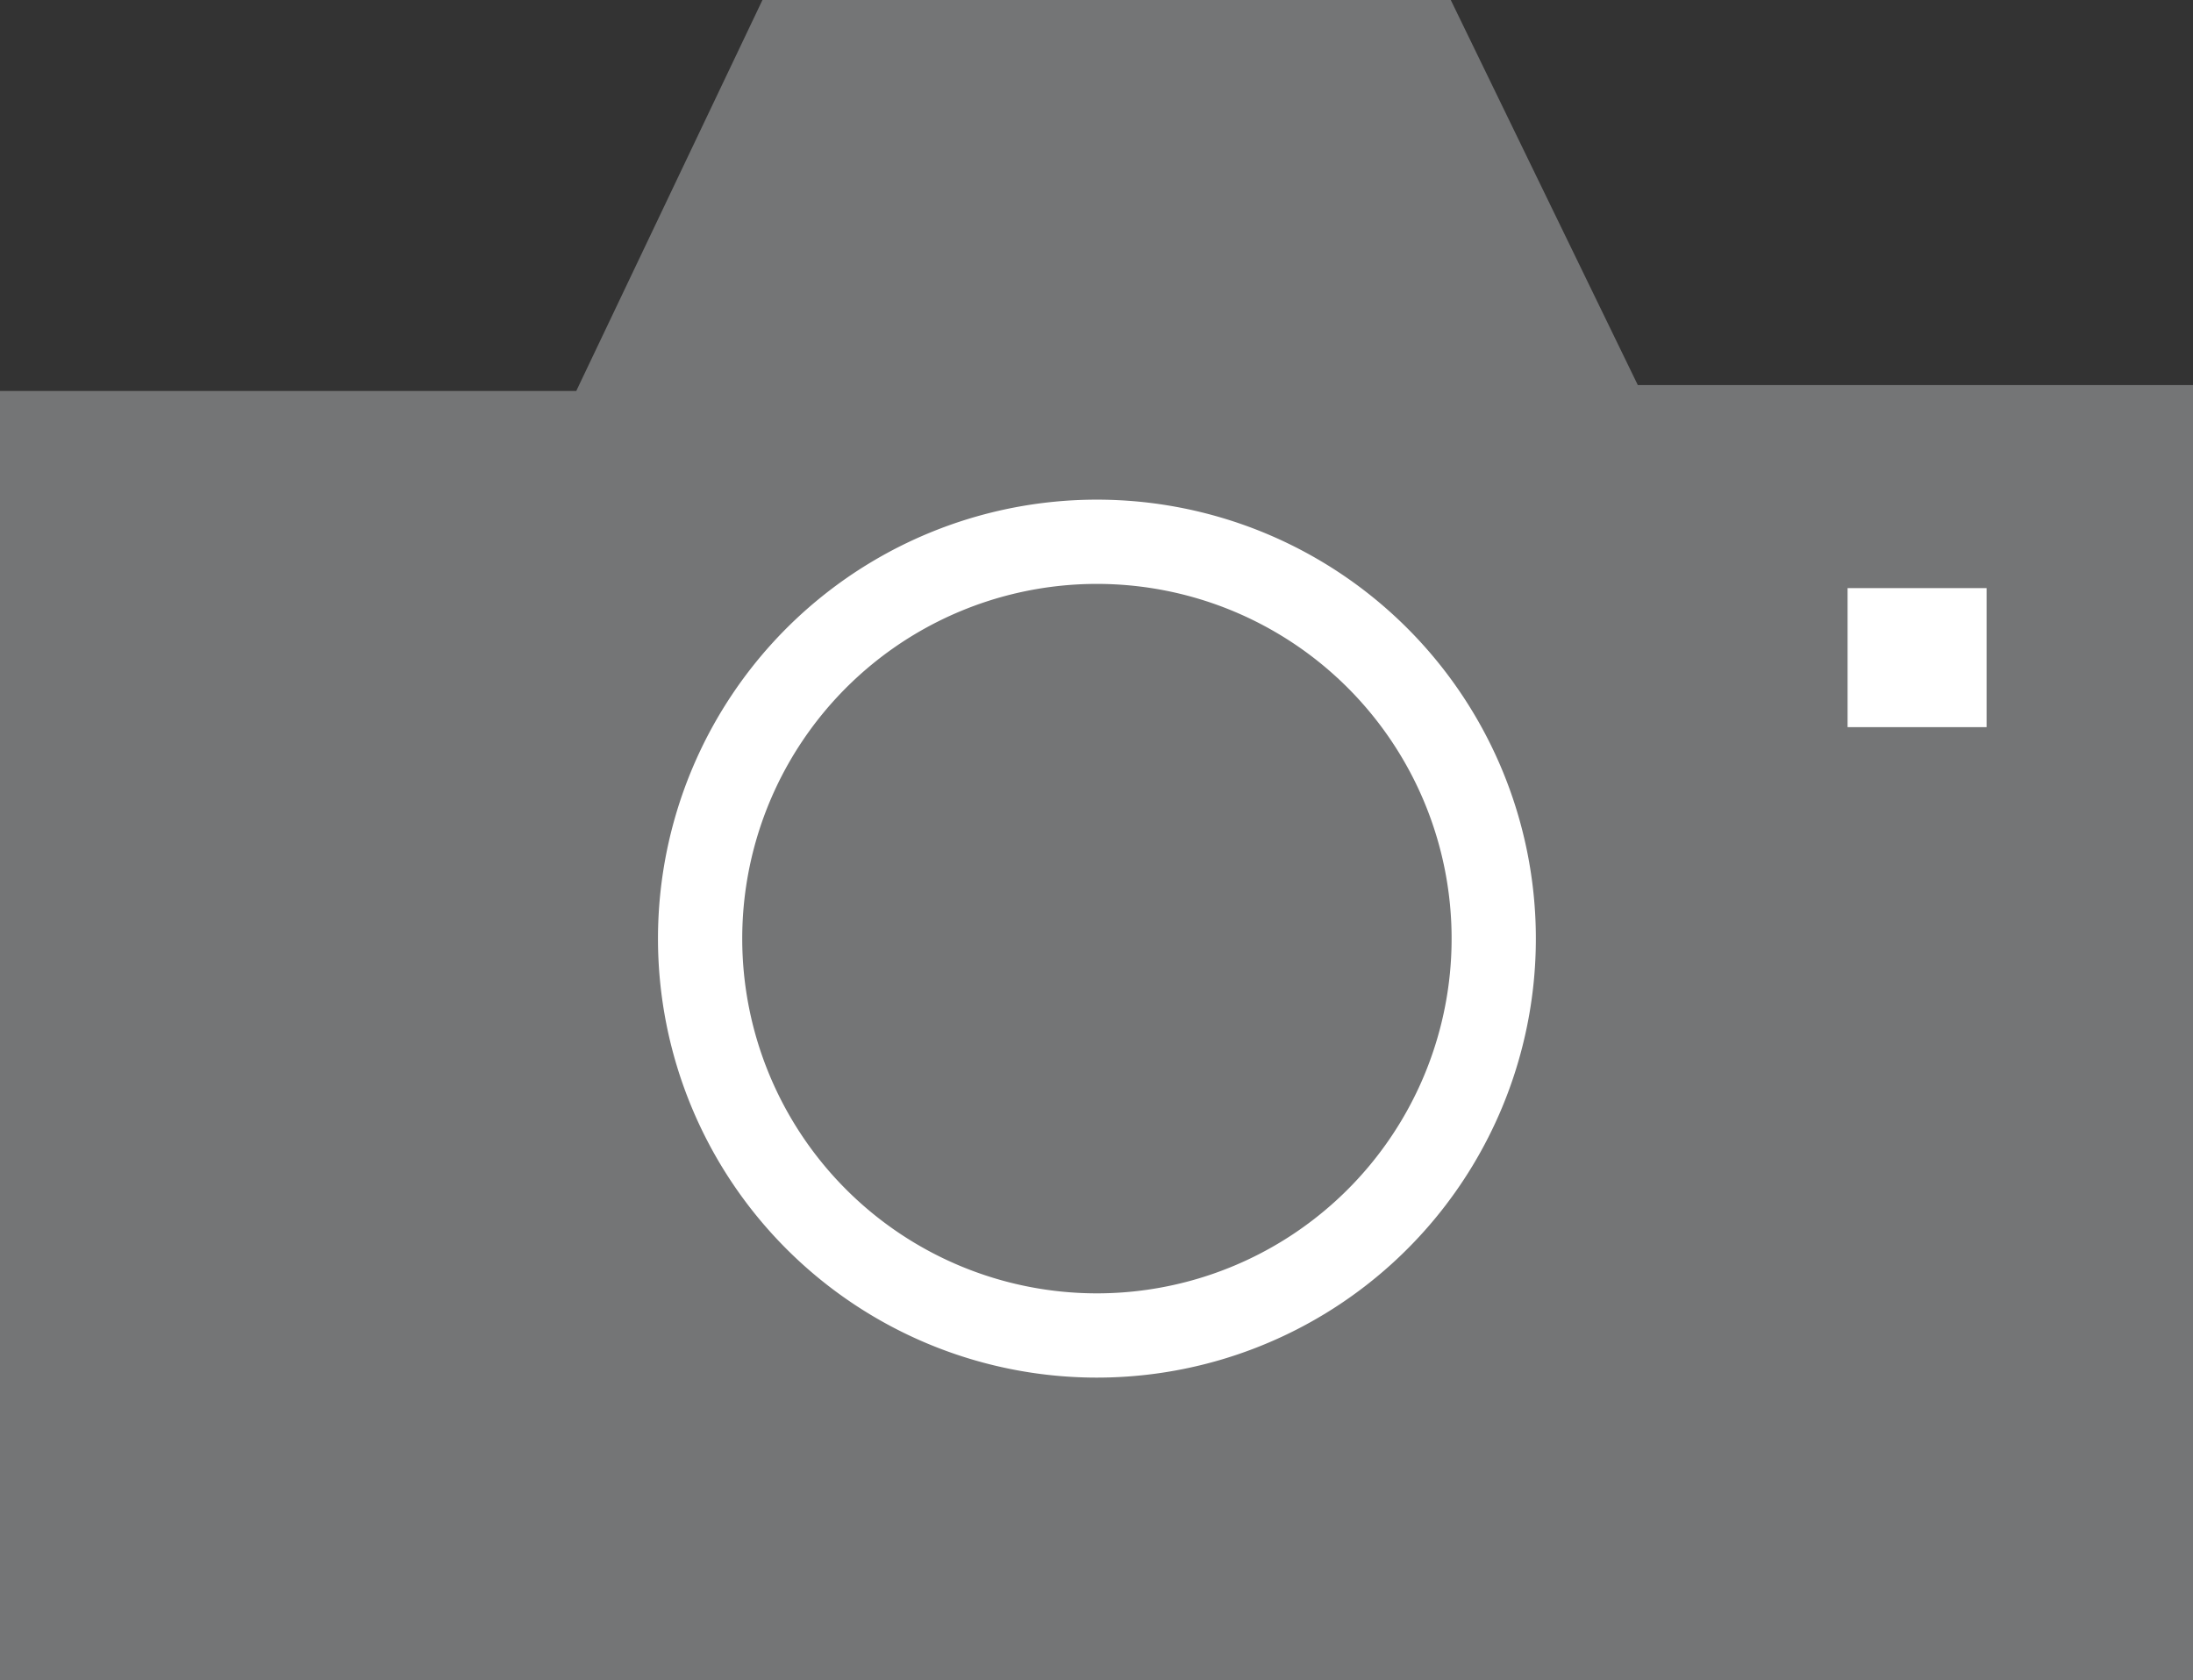
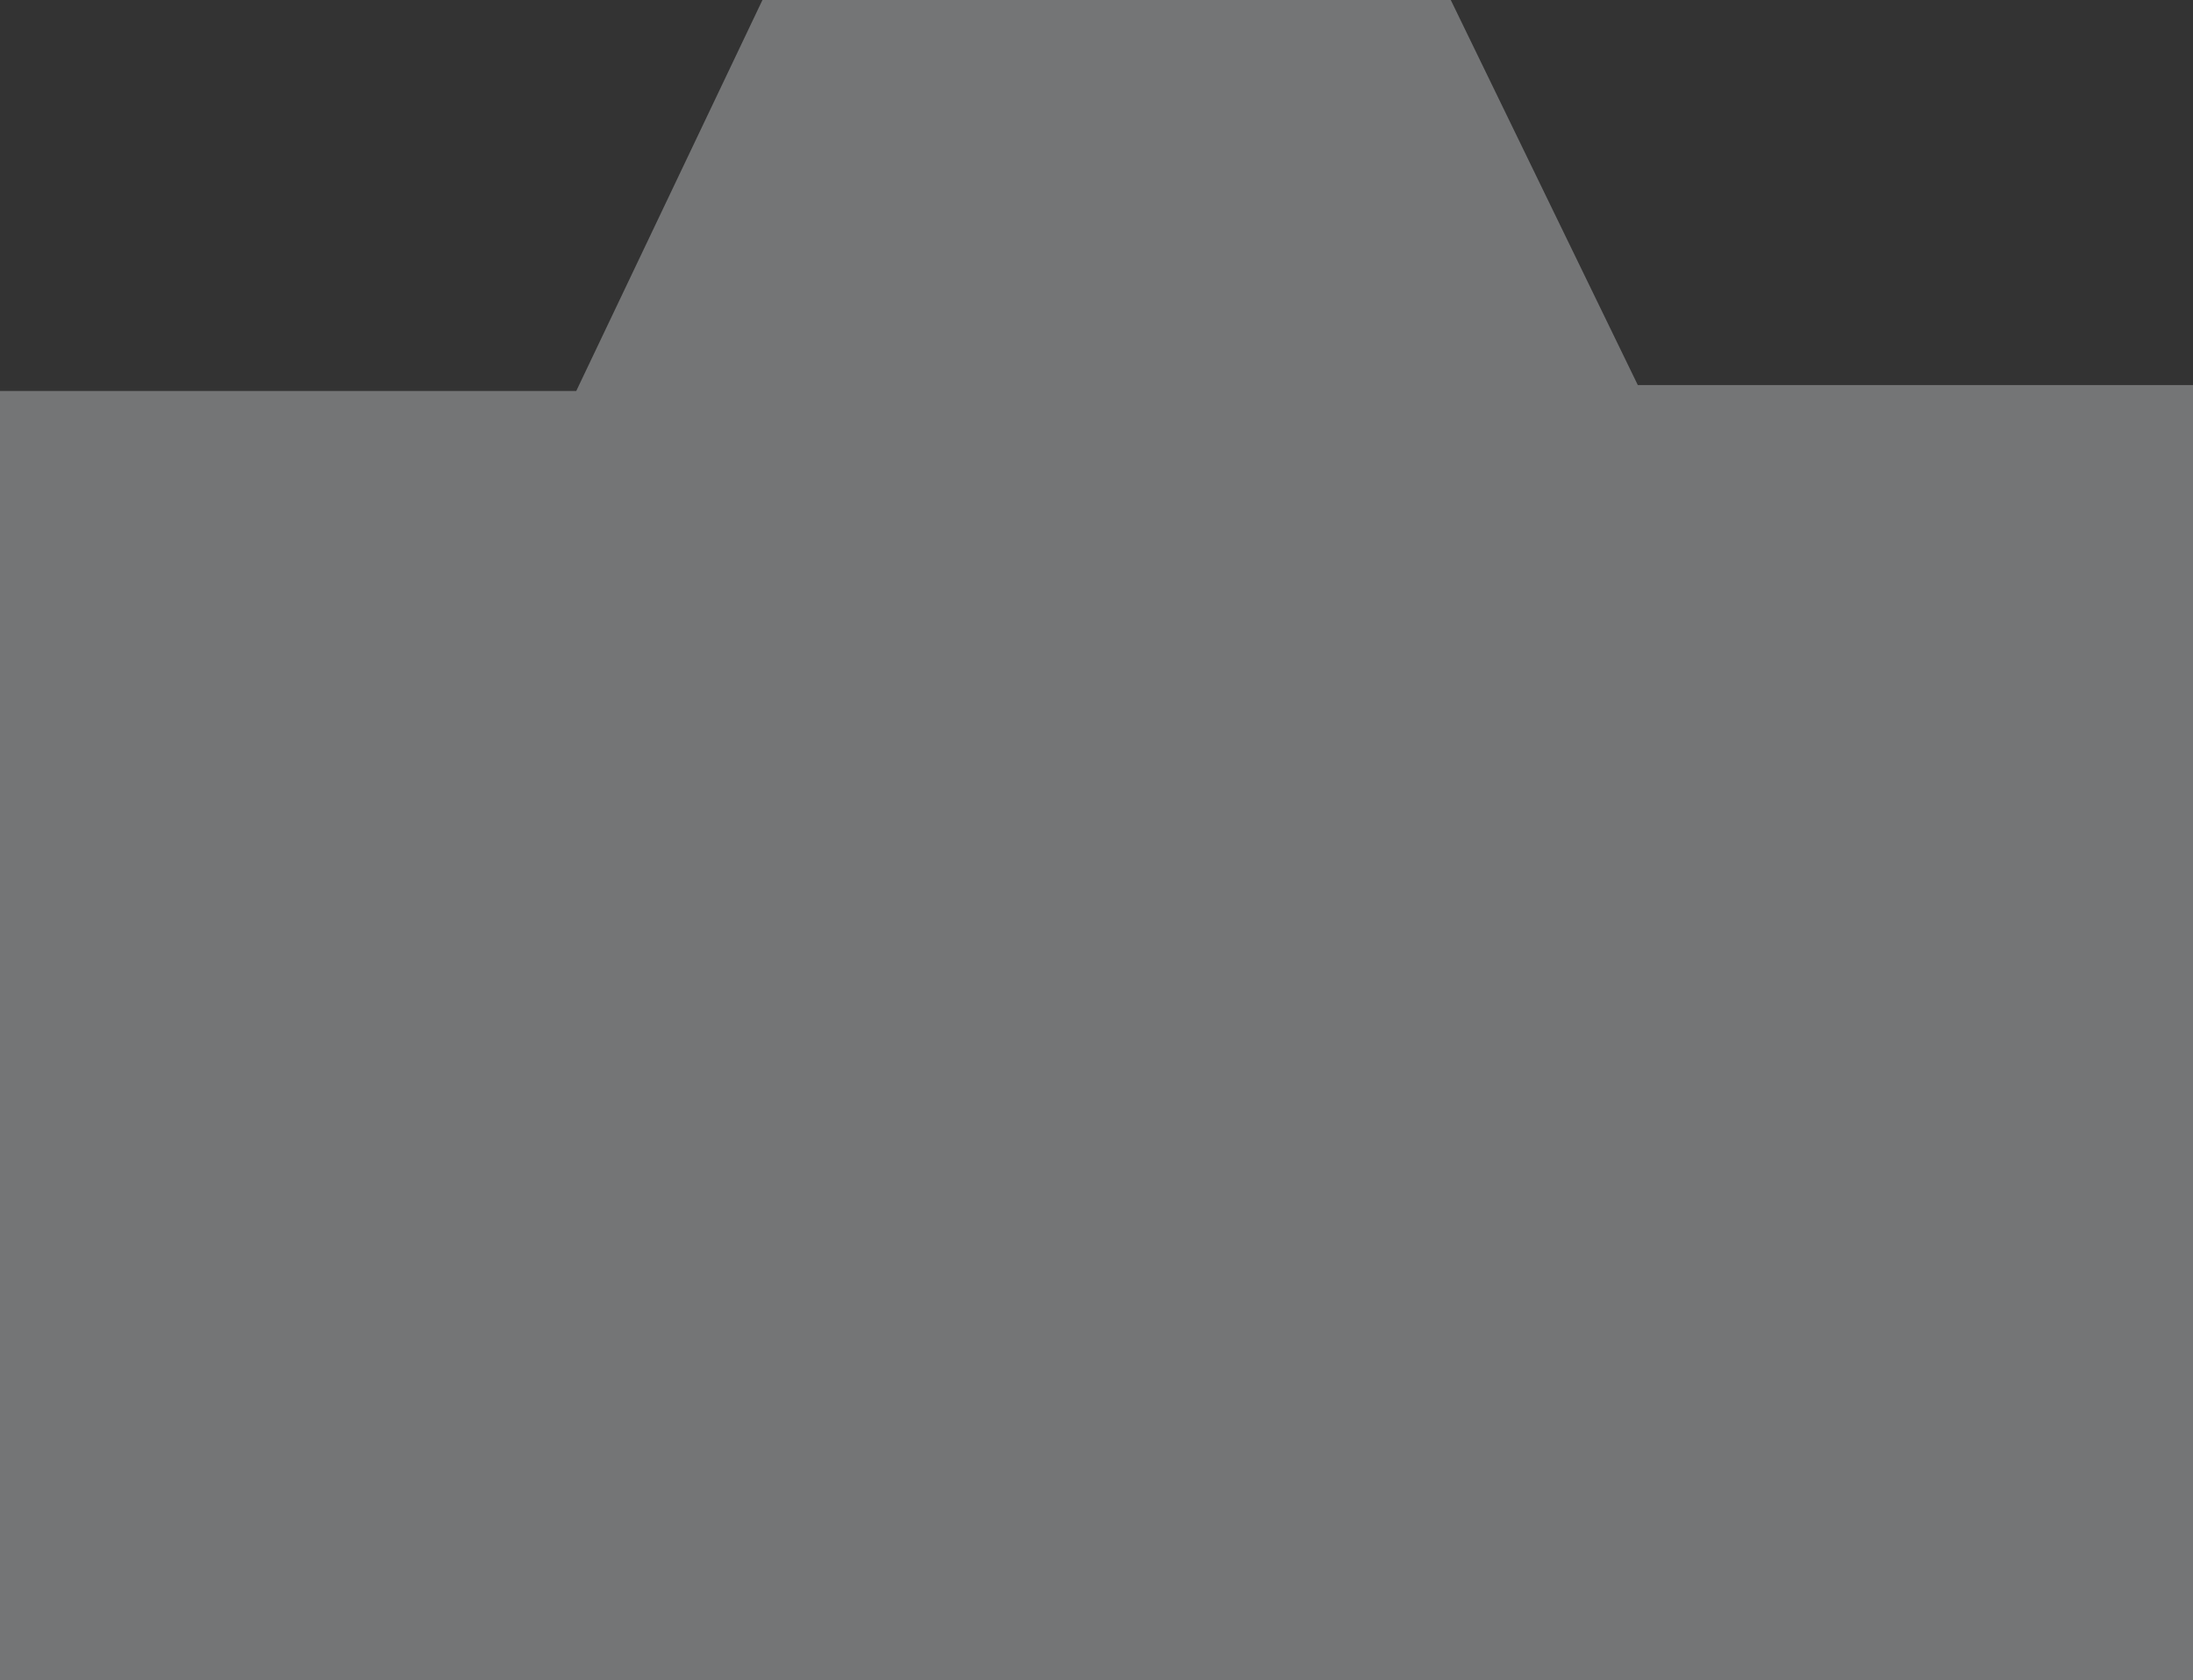
<svg xmlns="http://www.w3.org/2000/svg" id="Layer_1" data-name="Layer 1" width="26.03" height="19.94" viewBox="0 0 26.03 19.94">
  <rect x="0" y="0" width="26.03" height="19.94" fill="#333333" stroke="none" />
  <defs>
    <style>.cls-1{fill:#747576;}.cls-2{fill:#fff;}.cls-3{fill:none;stroke:#fff;stroke-miterlimit:10;}</style>
  </defs>
  <polygon class="cls-1" points="0 4.64 0 19.94 26.03 19.94 26.03 4.57 19.44 4.57 17.22 0 9.05 0 6.84 4.64 0 4.64" />
  <path class="cls-1" d="M8.31,11.14A4.71,4.71,0,1,1,13,15.85a4.71,4.71,0,0,1-4.71-4.71" />
-   <rect class="cls-2" x="21.93" y="6.98" width="1.65" height="1.65" />
-   <path class="cls-3" d="M8.31,11.14A4.71,4.71,0,1,1,13,15.85,4.71,4.71,0,0,1,8.31,11.14Z" />
</svg>